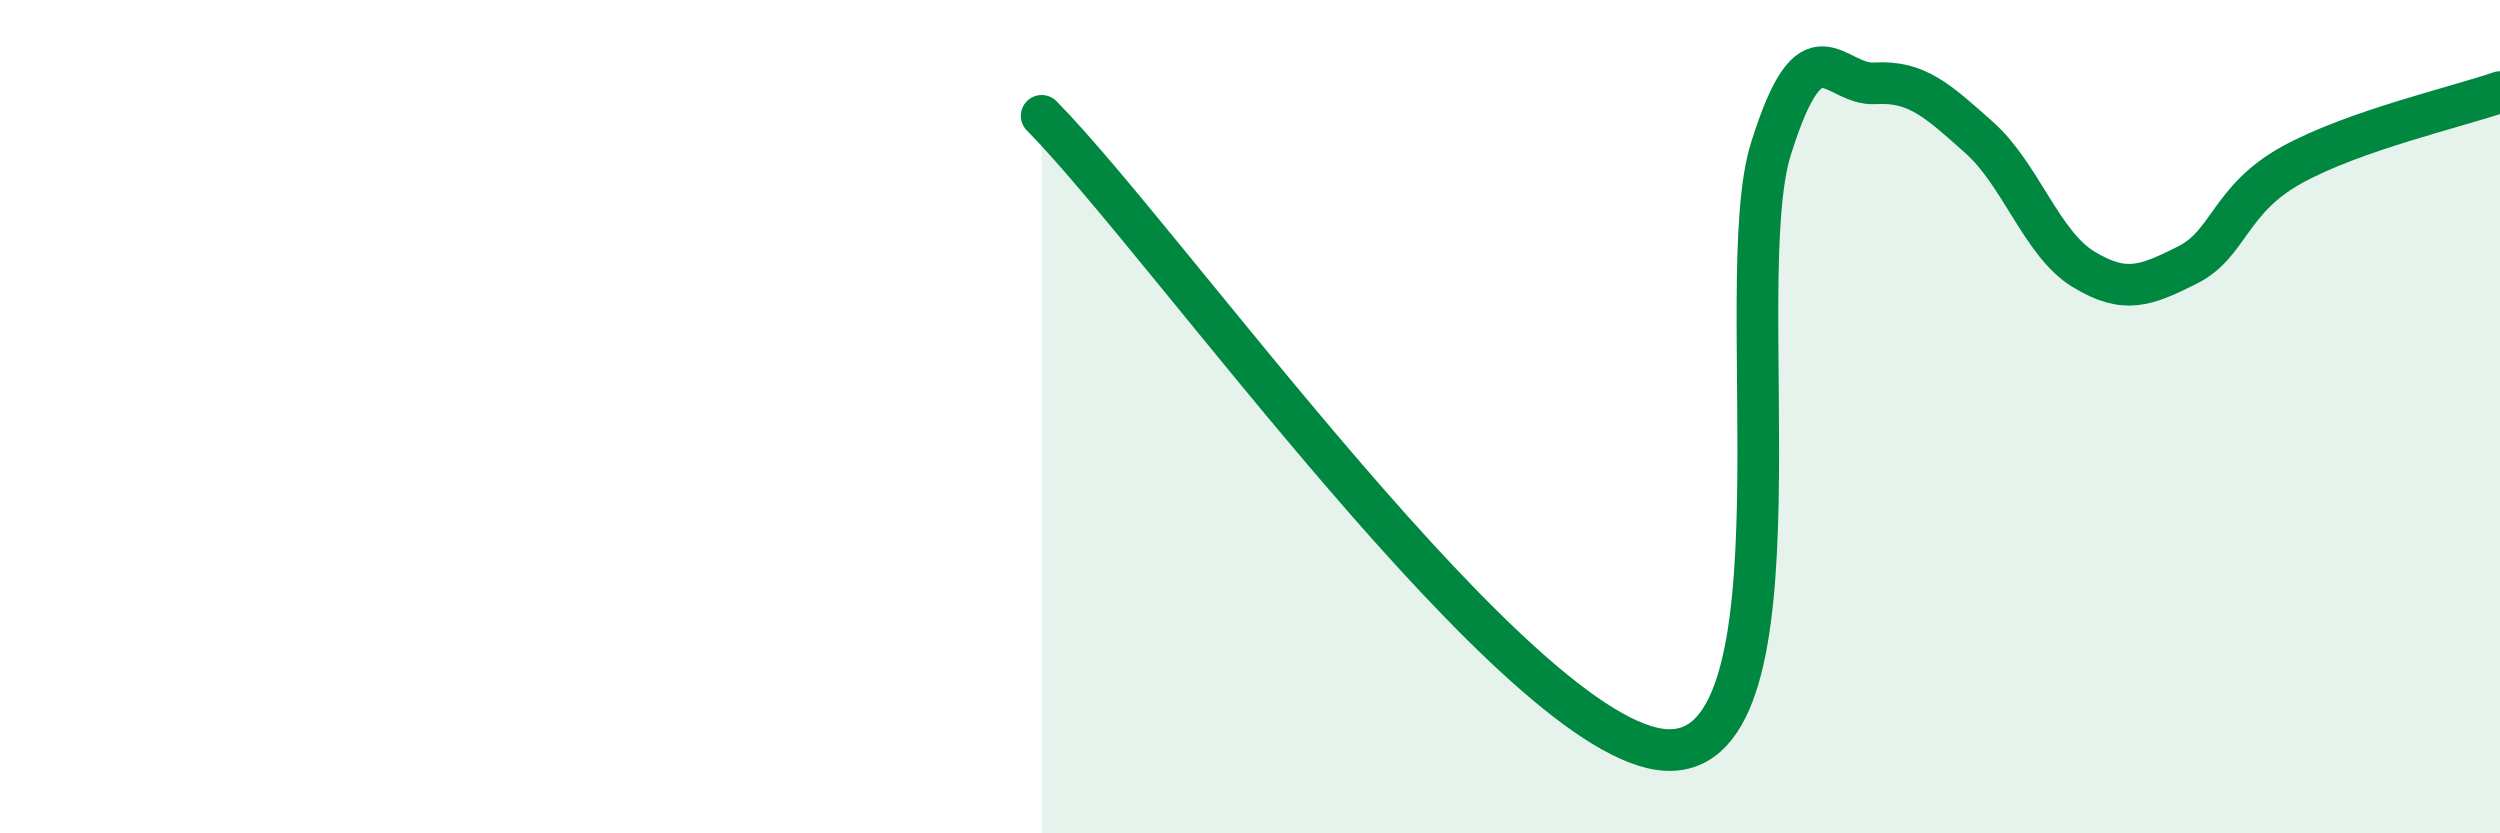
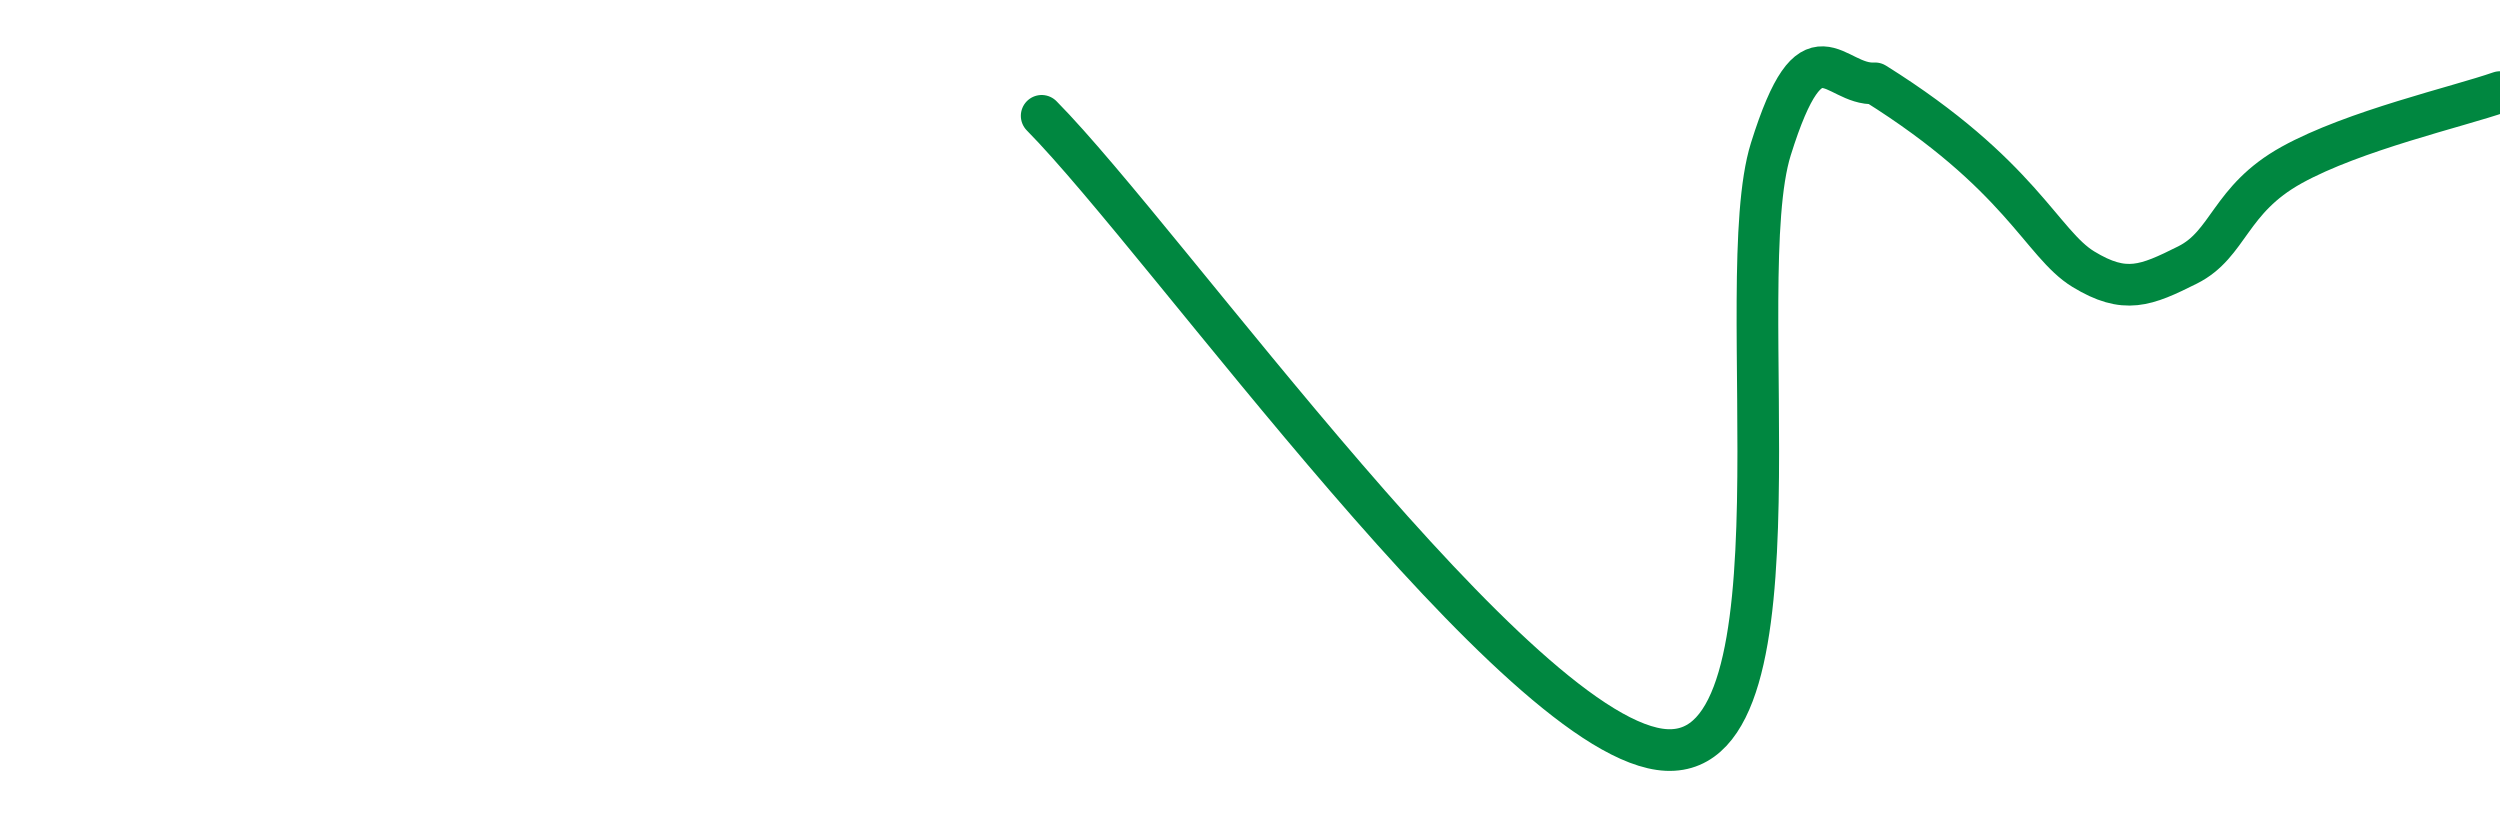
<svg xmlns="http://www.w3.org/2000/svg" width="60" height="20" viewBox="0 0 60 20">
-   <path d="M 25,2.78 C 28,5.82 36.5,17.84 40,18 C 43.5,18.16 41.5,6.78 42.5,3.58 C 43.5,0.38 44,2.06 45,2 C 46,1.94 46.5,2.41 47.5,3.3 C 48.5,4.19 49,5.85 50,6.46 C 51,7.07 51.5,6.86 52.5,6.36 C 53.5,5.86 53.5,4.79 55,3.96 C 56.5,3.13 59,2.56 60,2.21L60 20L25 20Z" fill="#008740" opacity="0.1" stroke-linecap="round" stroke-linejoin="round" />
-   <path d="M 25,2.78 C 28,5.82 36.5,17.84 40,18 C 43.5,18.16 41.5,6.78 42.5,3.58 C 43.5,0.38 44,2.06 45,2 C 46,1.94 46.5,2.41 47.5,3.3 C 48.5,4.19 49,5.85 50,6.46 C 51,7.07 51.5,6.86 52.5,6.36 C 53.5,5.86 53.5,4.79 55,3.96 C 56.5,3.13 59,2.56 60,2.21" stroke="#008740" stroke-width="1" fill="none" stroke-linecap="round" stroke-linejoin="round" />
+   <path d="M 25,2.78 C 28,5.82 36.5,17.84 40,18 C 43.5,18.16 41.5,6.78 42.5,3.58 C 43.5,0.38 44,2.06 45,2 C 48.5,4.19 49,5.85 50,6.46 C 51,7.07 51.5,6.86 52.5,6.36 C 53.5,5.86 53.5,4.79 55,3.96 C 56.5,3.13 59,2.56 60,2.21" stroke="#008740" stroke-width="1" fill="none" stroke-linecap="round" stroke-linejoin="round" />
</svg>